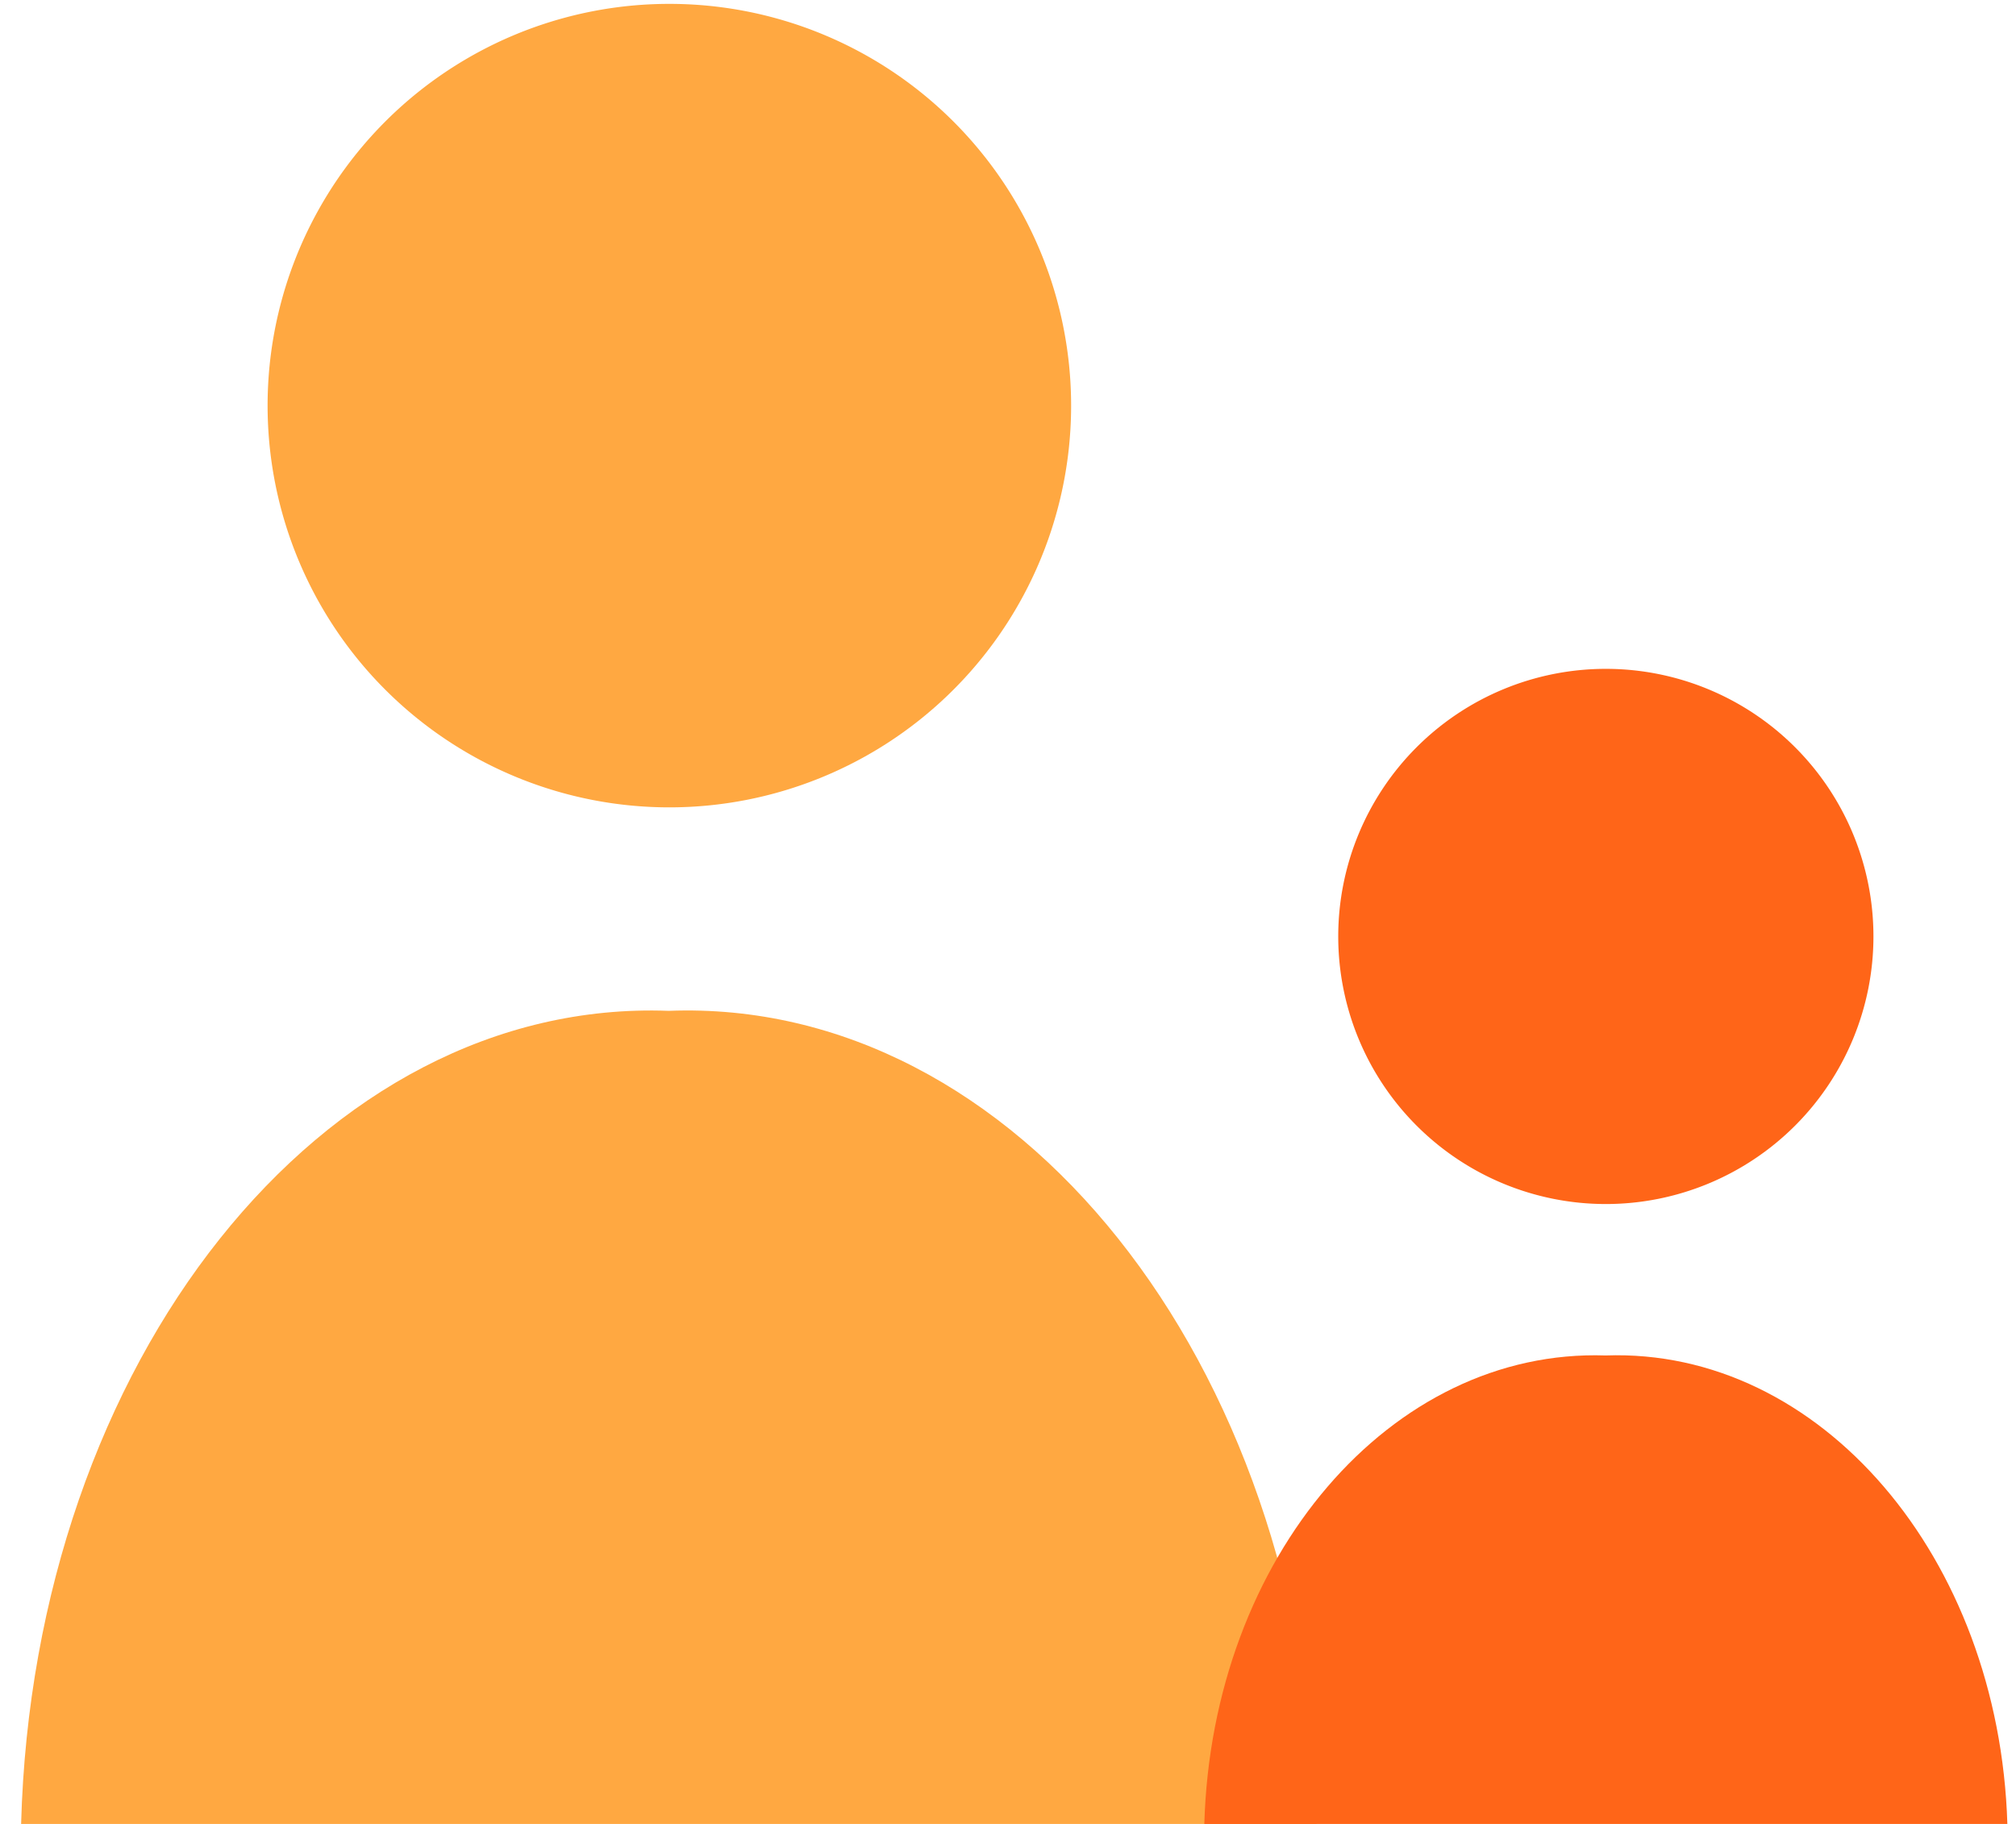
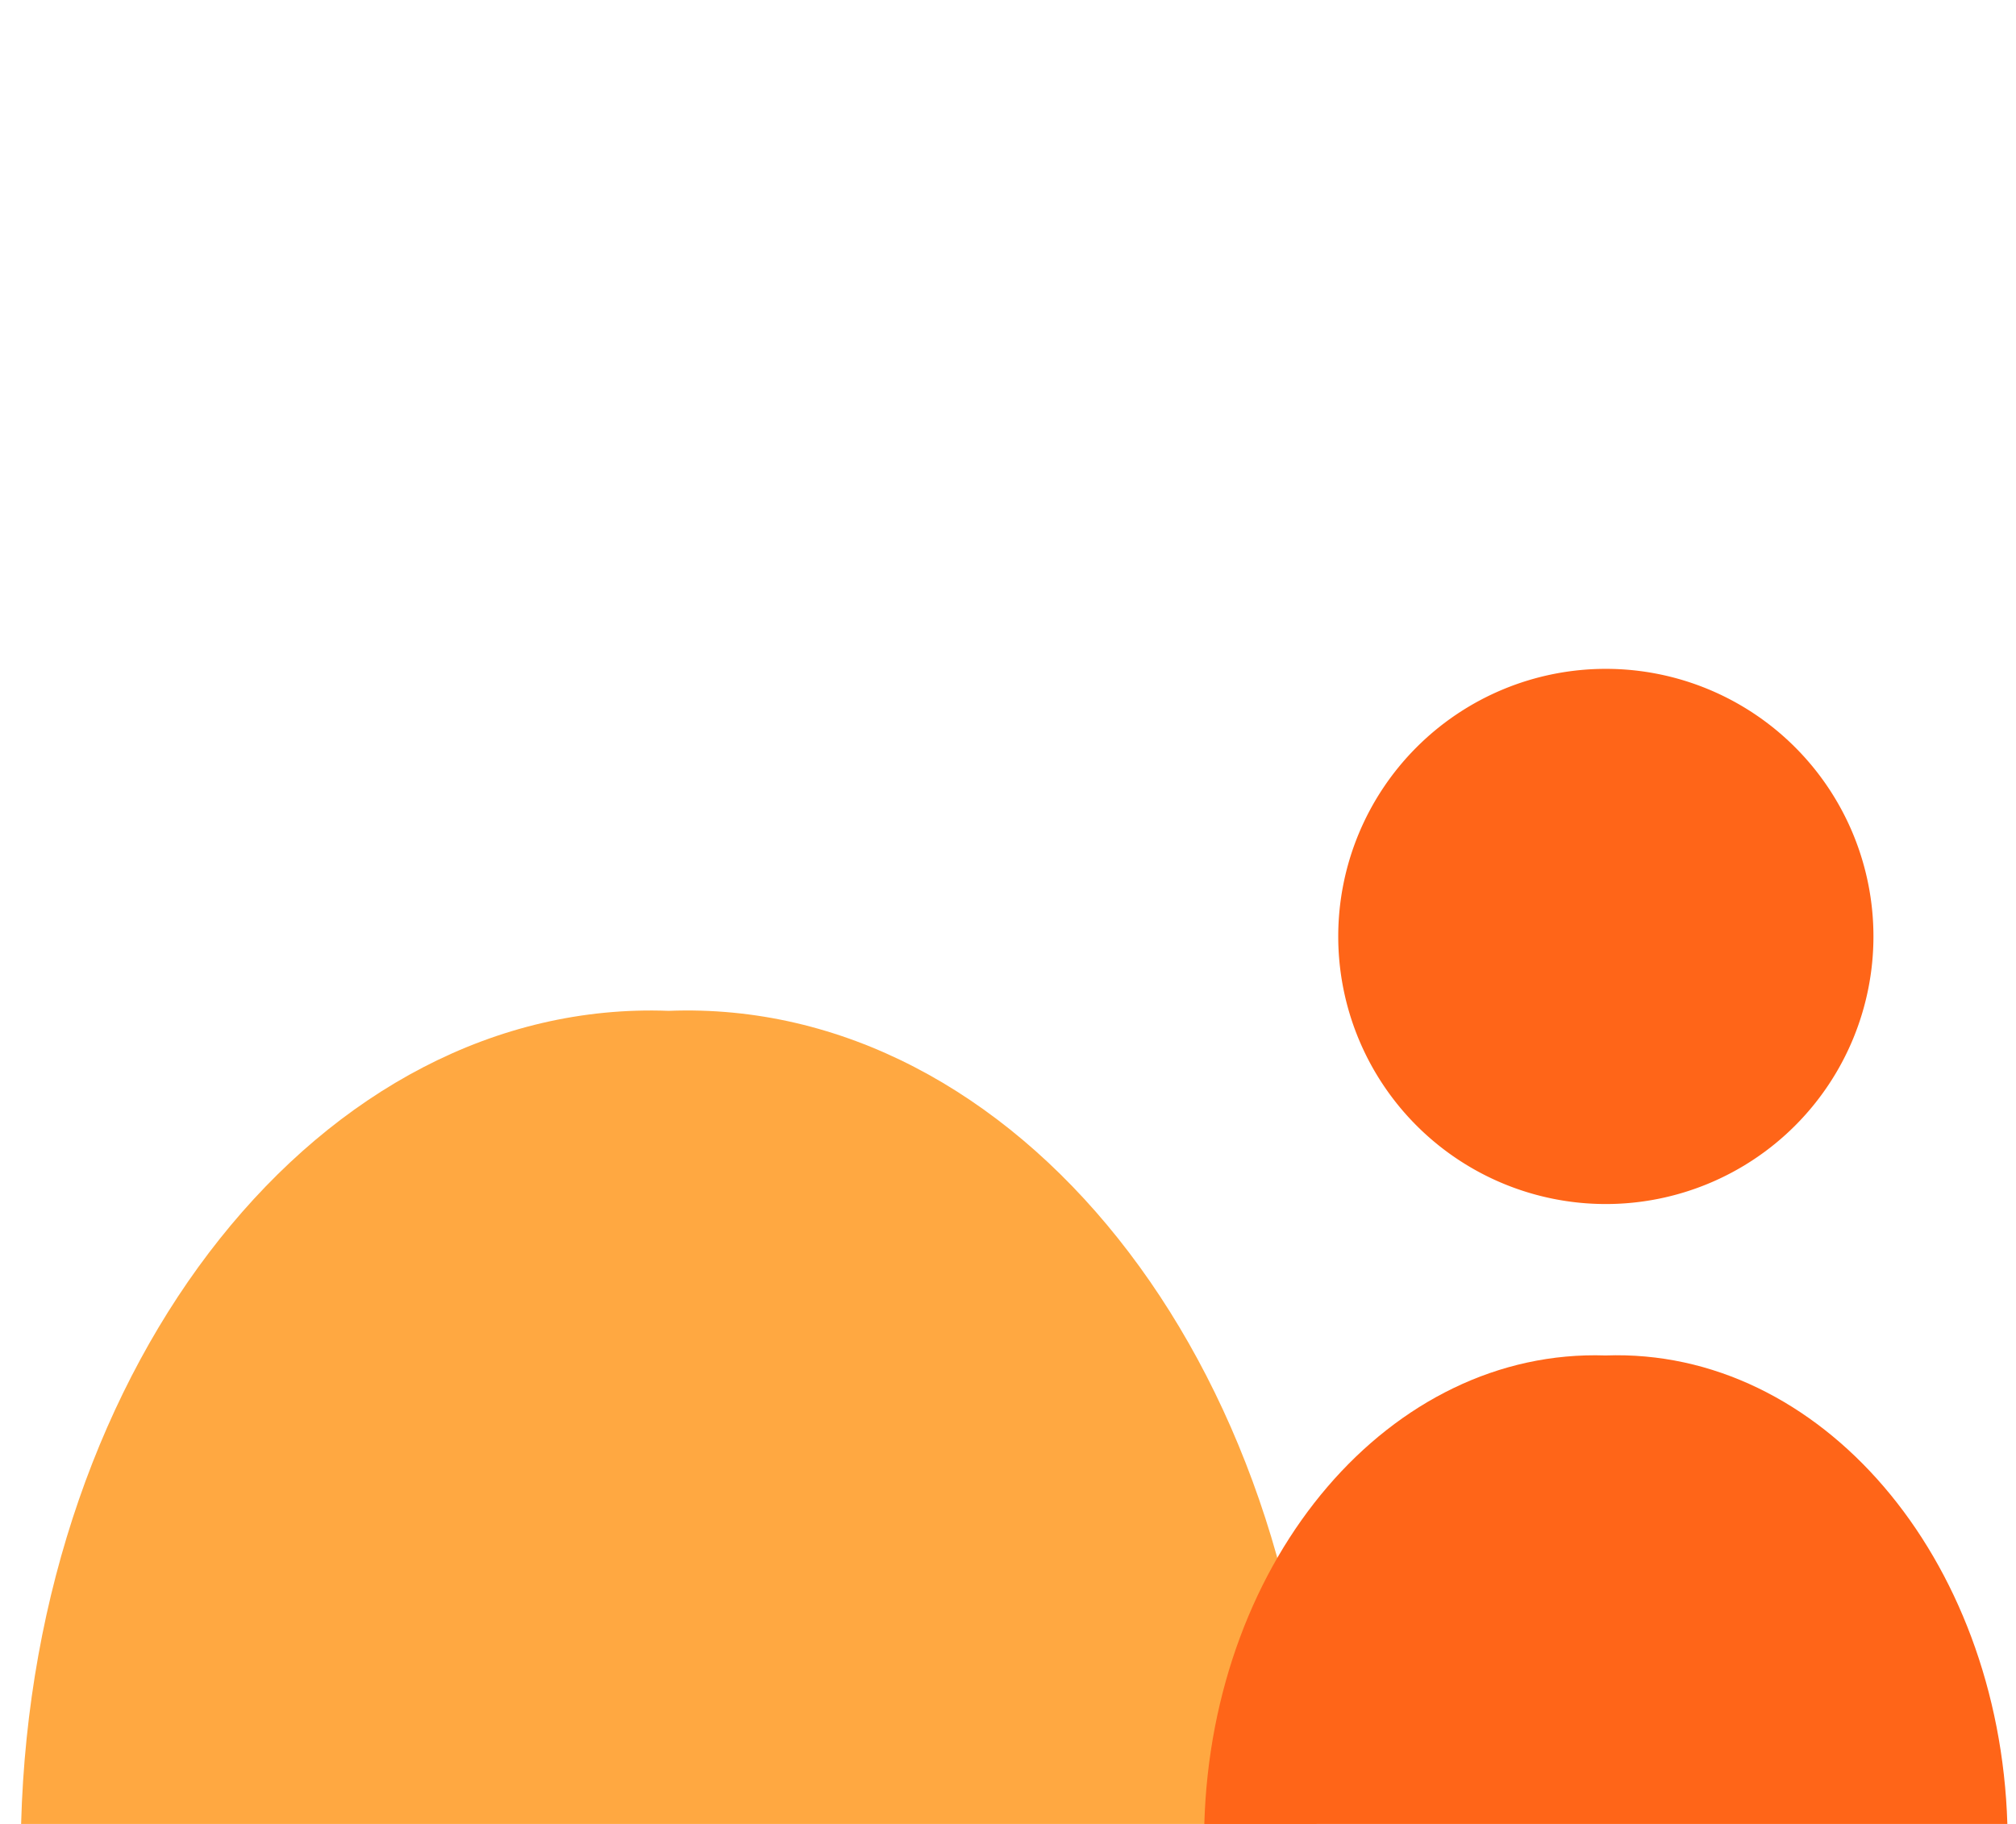
<svg xmlns="http://www.w3.org/2000/svg" xmlns:xlink="http://www.w3.org/1999/xlink" width="42" height="38" viewBox="0 0 42 38">
  <defs>
-     <path id="mhm7a" d="M597.58 3213.74a8.37 8.37 0 1 1 16.73 0 8.37 8.37 0 0 1-16.73 0z" />
    <path id="mhm7b" d="M619.88 3224.51a5.57 5.57 0 1 1 11.15 0 5.57 5.57 0 0 1-11.15 0z" />
    <path id="mhm7c" d="M619.44 3243h-27c.26-9.65 6.28-17.21 13.49-16.94 7.22-.28 13.25 7.28 13.5 16.94z" />
    <path id="mhm7d" d="M633.82 3243h-16.73c.16-5.56 3.89-9.91 8.36-9.76 4.47-.16 8.2 4.2 8.37 9.76z" />
  </defs>
  <g>
    <g transform="translate(-592 -3205)">
      <g>
        <use fill="#ffa841" xlink:href="#mhm7a" />
      </g>
      <g>
        <use fill="#ff6518" xlink:href="#mhm7b" />
      </g>
      <g>
        <use fill="#ffa841" xlink:href="#mhm7c" />
      </g>
      <g>
        <use fill="#ff6518" xlink:href="#mhm7d" />
      </g>
    </g>
  </g>
</svg>